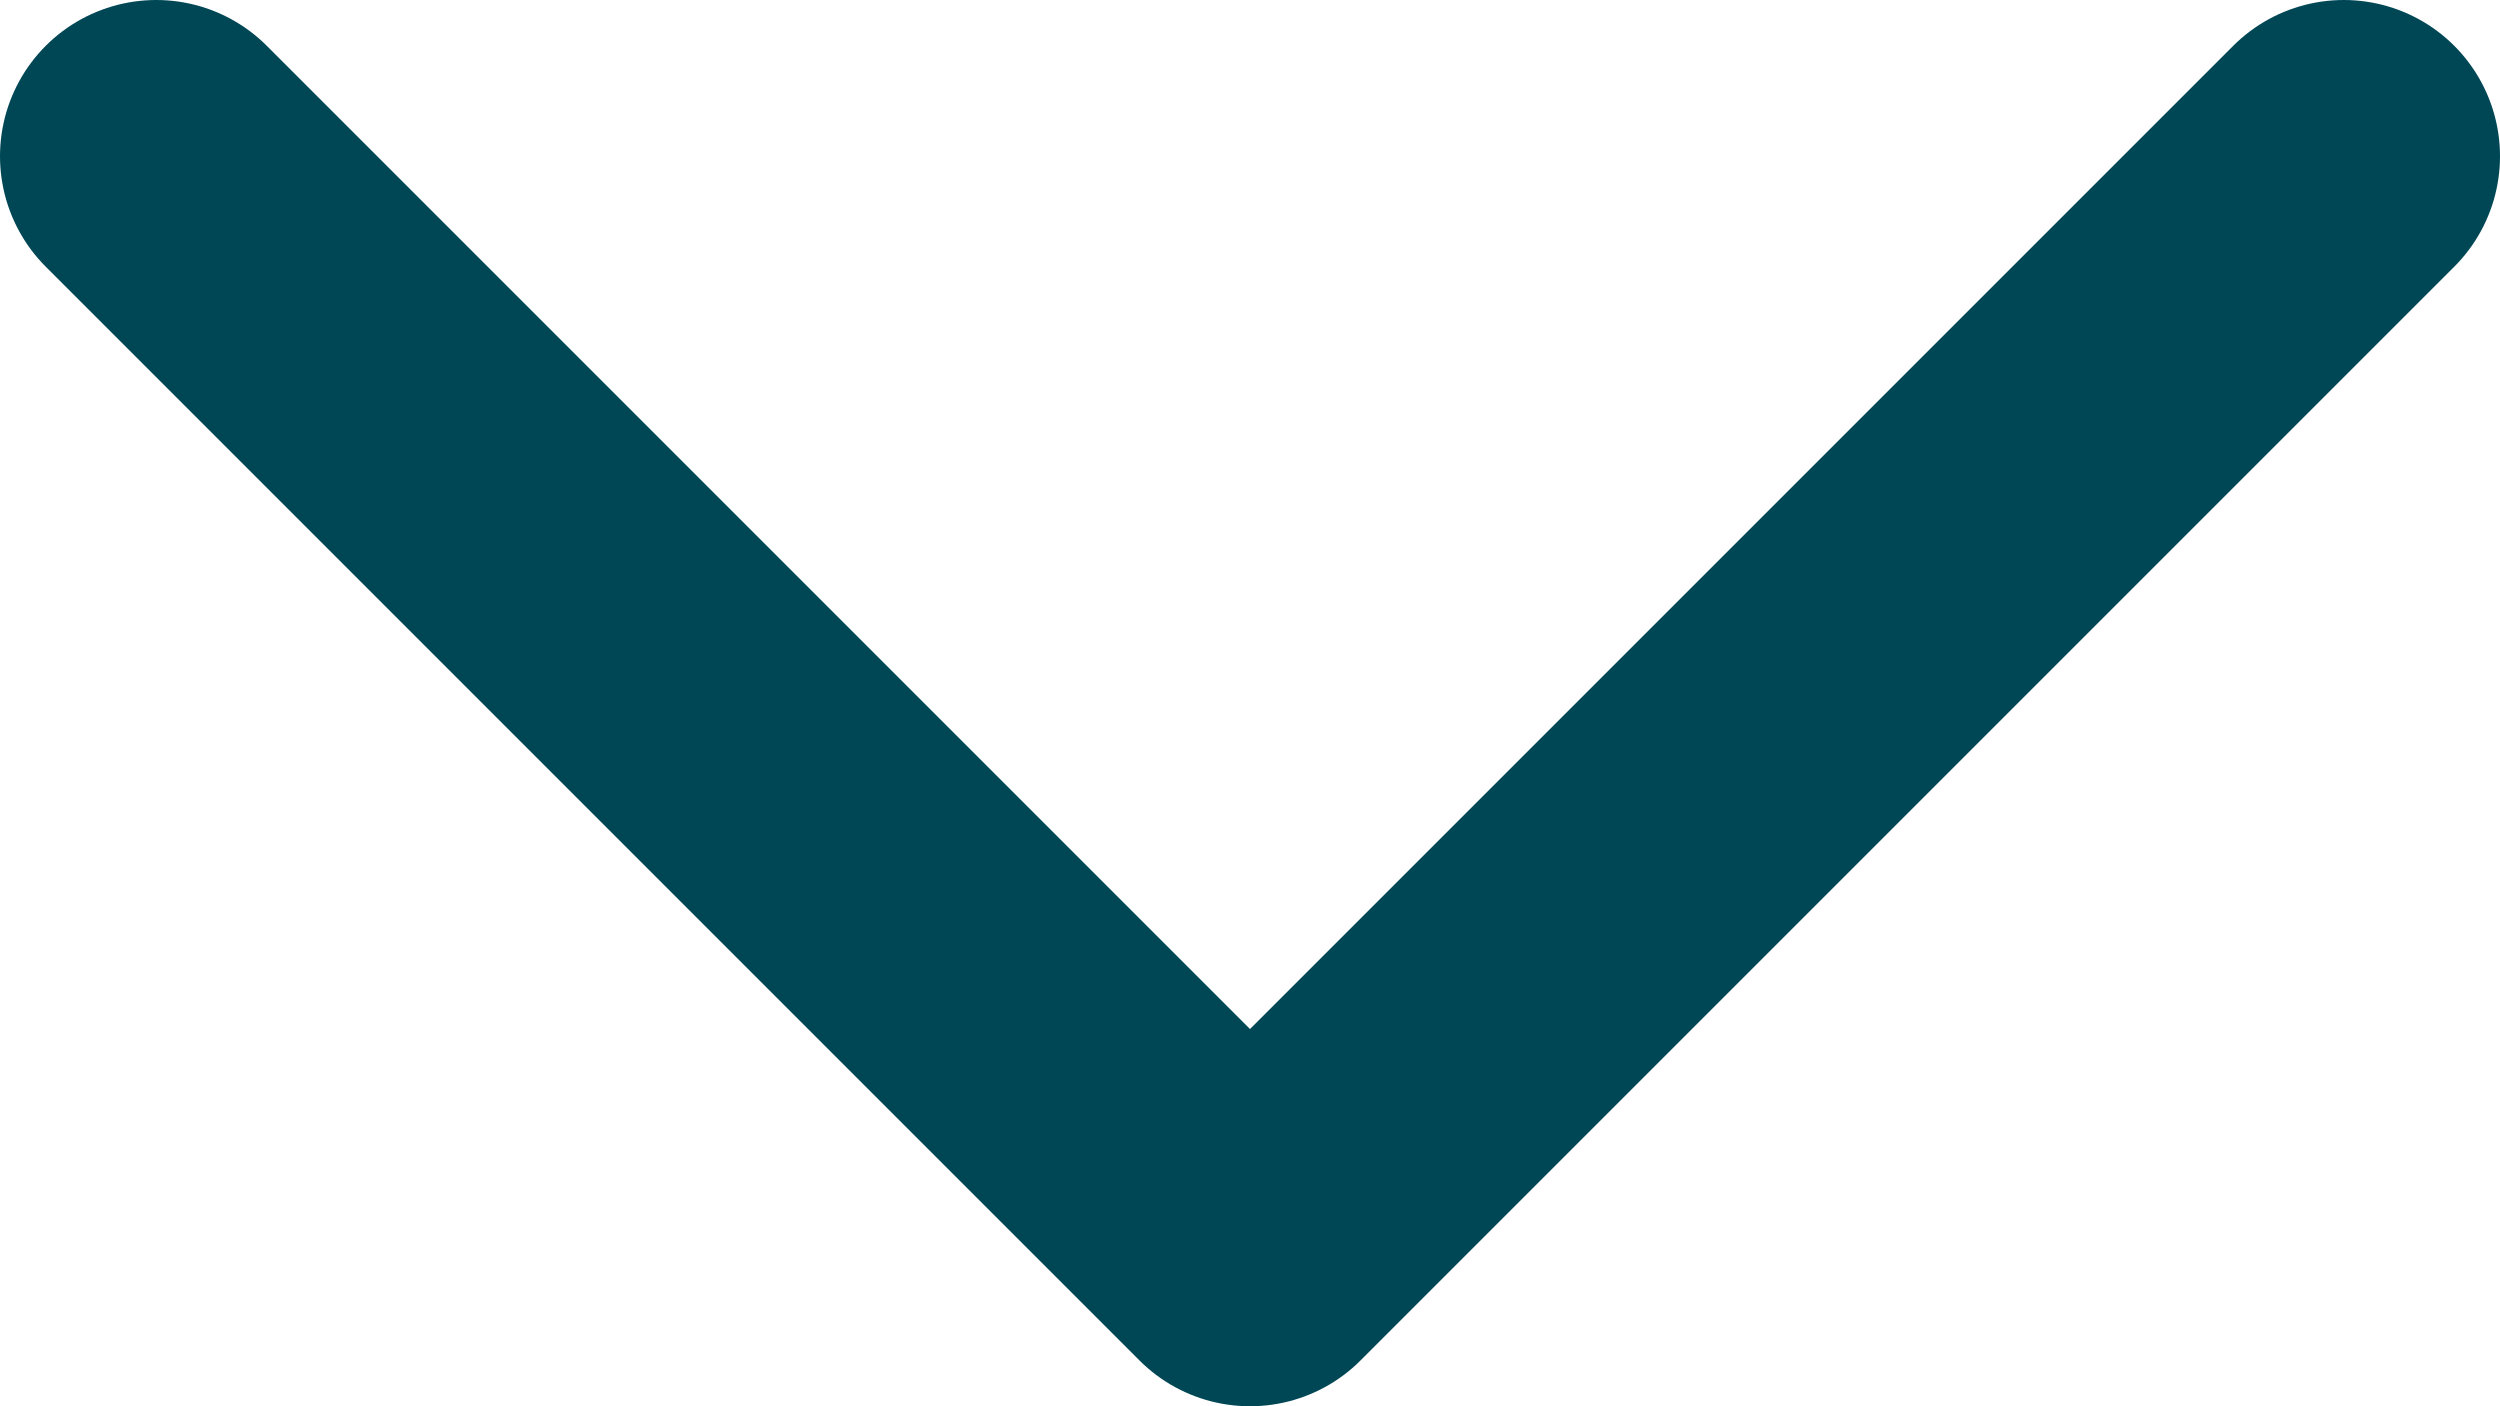
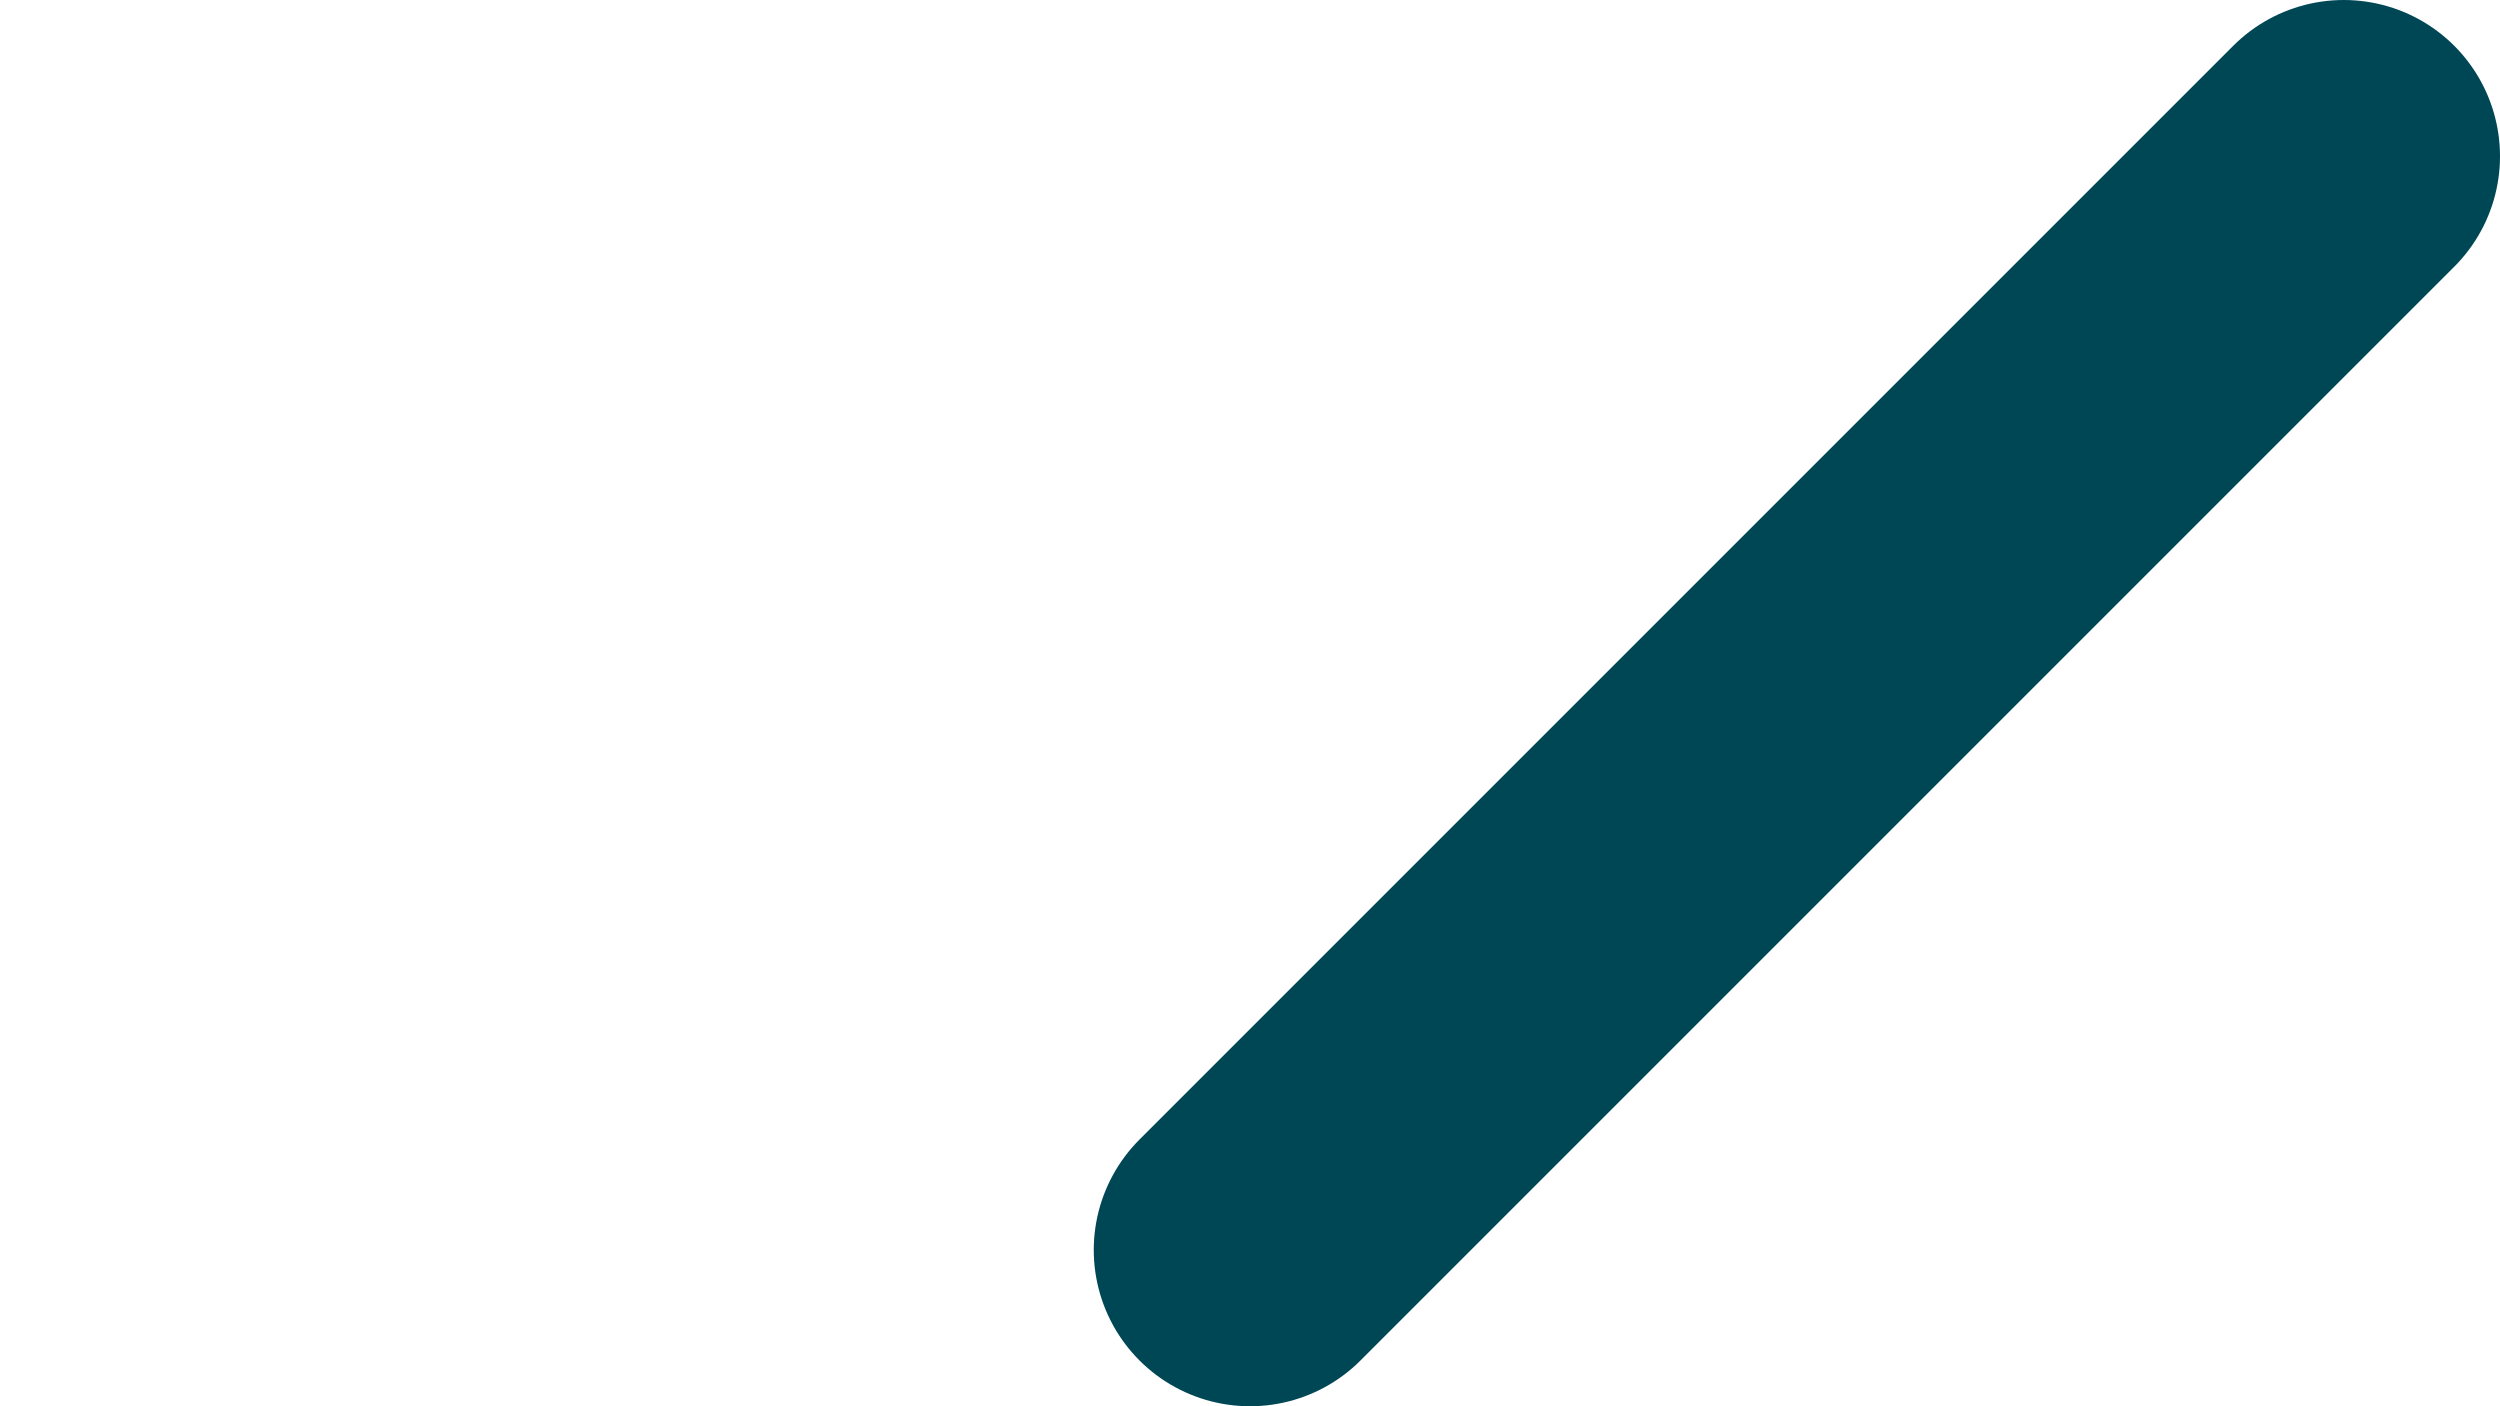
<svg xmlns="http://www.w3.org/2000/svg" width="16" height="9" viewBox="0 0 16 9" fill="none">
-   <path d="M15 1L8 8L1 1" stroke="#004755" stroke-width="2" stroke-linecap="round" stroke-linejoin="round" />
+   <path d="M15 1L8 8" stroke="#004755" stroke-width="2" stroke-linecap="round" stroke-linejoin="round" />
</svg>